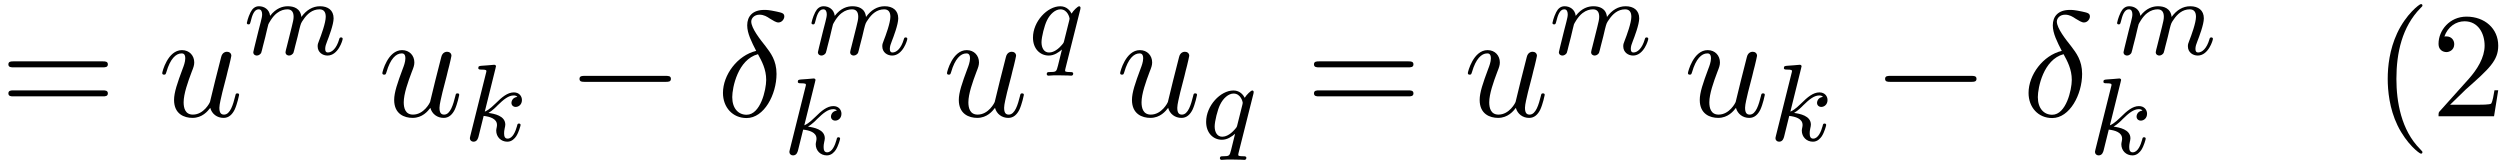
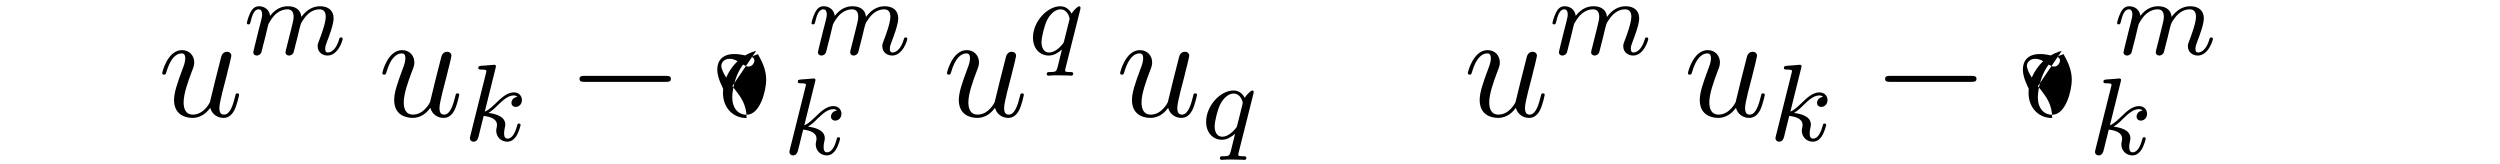
<svg xmlns="http://www.w3.org/2000/svg" xmlns:xlink="http://www.w3.org/1999/xlink" width="305" height="20" viewBox="1872.02 1482.92 182.316 11.955">
  <defs>
    <path id="g1-107" d="m2.327-5.292c.008-.016 .032-.12 .032-.128c0-.04-.032-.112-.128-.112c-.032 0-.279 .024-.462 .04l-.446 .032c-.175 .016-.255 .024-.255 .167c0 .112 .112 .112 .207 .112c.383 0 .383 .048 .383 .12c0 .024 0 .04-.04 .183l-1.132 4.535c-.032 .12-.032 .167-.032 .175c0 .135 .112 .247 .263 .247c.271 0 .335-.255 .367-.367c.08-.335 .287-1.18 .375-1.514c.438 .048 .972 .199 .972 .654c0 .04 0 .08-.016 .159c-.024 .104-.04 .215-.04 .255c0 .47 .351 .813 .813 .813c.335 0 .542-.247 .646-.399c.191-.295 .319-.773 .319-.821c0-.08-.064-.104-.12-.104c-.096 0-.112 .048-.143 .191c-.104 .375-.311 .909-.685 .909c-.207 0-.255-.175-.255-.391c0-.104 .008-.199 .048-.383c.008-.032 .04-.159 .04-.247c0-.654-.821-.797-1.227-.853c.295-.175 .566-.446 .662-.55c.438-.43 .797-.725 1.18-.725c.104 0 .199 .024 .263 .104c-.43 .056-.43 .43-.43 .438c0 .175 .135 .295 .311 .295c.215 0 .454-.175 .454-.502c0-.271-.191-.558-.59-.558c-.462 0-.877 .351-1.331 .805c-.462 .454-.662 .542-.789 .598l.789-3.18z" />
    <path id="g1-109" d="m1.594-1.307c.024-.12 .104-.422 .128-.542c.024-.08 .072-.271 .088-.351c.016-.04 .279-.558 .63-.821c.271-.207 .534-.271 .757-.271c.295 0 .454 .175 .454 .542c0 .191-.048 .375-.135 .733c-.056 .207-.191 .741-.239 .956l-.12 .478c-.04 .135-.096 .375-.096 .414c0 .183 .151 .247 .255 .247c.143 0 .263-.096 .319-.191c.024-.048 .088-.319 .128-.486l.183-.709c.024-.12 .104-.422 .128-.542c.112-.43 .112-.438 .295-.701c.263-.391 .638-.741 1.172-.741c.287 0 .454 .167 .454 .542c0 .438-.335 1.355-.486 1.737c-.08 .207-.104 .263-.104 .414c0 .454 .375 .677 .717 .677c.781 0 1.108-1.116 1.108-1.219c0-.08-.064-.104-.12-.104c-.096 0-.112 .056-.135 .135c-.191 .662-.526 .964-.829 .964c-.128 0-.191-.08-.191-.263s.064-.359 .143-.558c.12-.303 .47-1.219 .47-1.666c0-.598-.414-.885-.988-.885c-.55 0-1.004 .287-1.363 .781c-.064-.638-.574-.781-.988-.781c-.367 0-.853 .128-1.291 .701c-.056-.478-.438-.701-.813-.701c-.279 0-.478 .167-.614 .438c-.191 .375-.271 .765-.271 .781c0 .072 .056 .104 .12 .104c.104 0 .112-.032 .167-.239c.096-.391 .239-.861 .574-.861c.207 0 .255 .199 .255 .375c0 .143-.04 .295-.104 .558c-.016 .064-.135 .534-.167 .646l-.295 1.196c-.032 .12-.08 .319-.08 .351c0 .183 .151 .247 .255 .247c.143 0 .263-.096 .319-.191c.024-.048 .088-.319 .128-.486l.183-.709z" />
    <path id="g1-113" d="m3.794-3.284c.008-.032 .016-.08 .016-.12c0-.048-.032-.112-.104-.112c-.096 0-.422 .311-.55 .534c-.088-.175-.327-.534-.821-.534c-.948 0-1.993 1.108-1.993 2.287c0 .829 .534 1.307 1.148 1.307c.399 0 .725-.231 .964-.438c-.008 .024-.255 1.028-.287 1.164c-.12 .462-.12 .47-.622 .478c-.096 0-.199 0-.199 .151c0 .048 .04 .112 .12 .112c.104 0 .287-.016 .391-.024h.422c.638 0 .781 .024 .845 .024c.032 0 .151 0 .151-.151c0-.112-.112-.112-.207-.112c-.383 0-.383-.048-.383-.12c0-.008 0-.048 .032-.167l1.076-4.28zm-1.18 2.295c-.032 .12-.032 .143-.167 .295c-.414 .486-.765 .55-.933 .55c-.367 0-.55-.335-.55-.749c0-.375 .215-1.227 .391-1.578c.231-.486 .622-.821 .988-.821c.534 0 .669 .622 .669 .677c0 .032-.016 .088-.024 .128l-.375 1.498z" />
-     <path id="g3-40" d="m3.611 2.618c0-.033 0-.055-.185-.24c-1.364-1.375-1.713-3.436-1.713-5.105c0-1.898 .415-3.796 1.756-5.16c.142-.131 .142-.153 .142-.185c0-.076-.044-.109-.109-.109c-.109 0-1.091 .742-1.735 2.127c-.556 1.2-.687 2.411-.687 3.327c0 .851 .12 2.171 .72 3.404c.655 1.342 1.593 2.051 1.702 2.051c.065 0 .109-.033 .109-.109z" />
-     <path id="g3-50" d="m1.385-.84l1.156-1.124c1.702-1.505 2.356-2.095 2.356-3.185c0-1.244-.982-2.116-2.313-2.116c-1.233 0-2.04 1.004-2.04 1.975c0 .611 .545 .611 .578 .611c.185 0 .567-.131 .567-.578c0-.284-.196-.567-.578-.567c-.087 0-.109 0-.142 .011c.251-.709 .84-1.113 1.473-1.113c.993 0 1.462 .884 1.462 1.778c0 .873-.545 1.735-1.145 2.411l-2.095 2.335c-.12 .12-.12 .142-.12 .404h4.047l.305-1.898h-.273c-.055 .327-.131 .807-.24 .971c-.076 .087-.796 .087-1.036 .087h-1.964z" />
-     <path id="g3-61" d="m7.495-3.567c.164 0 .371 0 .371-.218s-.207-.218-.36-.218h-6.535c-.153 0-.36 0-.36 .218s.207 .218 .371 .218h6.513zm.011 2.116c.153 0 .36 0 .36-.218s-.207-.218-.371-.218h-6.513c-.164 0-.371 0-.371 .218s.207 .218 .36 .218h6.535z" />
    <path id="g0-0" d="m7.189-2.509c.185 0 .382 0 .382-.218s-.196-.218-.382-.218h-5.902c-.185 0-.382 0-.382 .218s.196 .218 .382 .218h5.902z" />
-     <path id="g2-14" d="m2.88-4.767c-1.364 .327-2.422 1.745-2.422 3.065c0 1.047 .698 1.833 1.724 1.833c1.276 0 2.182-1.713 2.182-3.218c0-.993-.436-1.538-.807-2.029c-.393-.491-1.036-1.309-1.036-1.789c0-.24 .218-.502 .6-.502c.327 0 .545 .142 .775 .295c.218 .131 .436 .273 .6 .273c.273 0 .436-.262 .436-.436c0-.24-.175-.273-.567-.36c-.567-.12-.72-.12-.895-.12c-.851 0-1.244 .469-1.244 1.124c0 .589 .316 1.2 .655 1.865zm.131 .24c.273 .502 .6 1.091 .6 1.876c0 .72-.415 2.542-1.429 2.542c-.6 0-1.047-.458-1.047-1.287c0-.687 .404-2.738 1.876-3.131z" />
+     <path id="g2-14" d="m2.88-4.767c-1.364 .327-2.422 1.745-2.422 3.065c0 1.047 .698 1.833 1.724 1.833c0-.993-.436-1.538-.807-2.029c-.393-.491-1.036-1.309-1.036-1.789c0-.24 .218-.502 .6-.502c.327 0 .545 .142 .775 .295c.218 .131 .436 .273 .6 .273c.273 0 .436-.262 .436-.436c0-.24-.175-.273-.567-.36c-.567-.12-.72-.12-.895-.12c-.851 0-1.244 .469-1.244 1.124c0 .589 .316 1.2 .655 1.865zm.131 .24c.273 .502 .6 1.091 .6 1.876c0 .72-.415 2.542-1.429 2.542c-.6 0-1.047-.458-1.047-1.287c0-.687 .404-2.738 1.876-3.131z" />
    <path id="g2-117" d="m3.818-.611c.12 .447 .502 .731 .971 .731c.382 0 .633-.251 .807-.6c.185-.393 .327-1.058 .327-1.08c0-.109-.098-.109-.131-.109c-.109 0-.12 .044-.153 .196c-.153 .611-.36 1.353-.818 1.353c-.229 0-.338-.142-.338-.502c0-.24 .131-.753 .218-1.135l.305-1.178c.033-.164 .142-.578 .185-.742c.055-.251 .164-.665 .164-.731c0-.196-.153-.295-.316-.295c-.055 0-.338 .011-.425 .382c-.207 .796-.687 2.705-.818 3.284c-.011 .044-.447 .916-1.244 .916c-.567 0-.676-.491-.676-.895c0-.611 .305-1.473 .589-2.225c.131-.327 .185-.48 .185-.687c0-.491-.349-.895-.895-.895c-1.036 0-1.44 1.582-1.44 1.68c0 .109 .109 .109 .131 .109c.109 0 .12-.022 .175-.196c.273-.949 .687-1.353 1.102-1.353c.098 0 .273 .011 .273 .36c0 .262-.12 .578-.185 .742c-.404 1.08-.633 1.756-.633 2.291c0 1.036 .753 1.309 1.342 1.309c.72 0 1.113-.491 1.298-.731z" />
  </defs>
  <g id="page1">
    <use x="1872.02" y="1491.398" xlink:href="#g3-61" />
    <use x="1883.535" y="1491.398" xlink:href="#g2-117" />
    <use x="1889.78" y="1486.893" xlink:href="#g1-109" />
    <use x="1899.587" y="1491.398" xlink:href="#g2-117" />
    <use x="1905.832" y="1493.175" xlink:href="#g1-107" />
    <use x="1913.376" y="1491.398" xlink:href="#g0-0" />
    <use x="1924.285" y="1491.398" xlink:href="#g2-14" />
    <use x="1930.957" y="1486.893" xlink:href="#g1-109" />
    <use x="1929.133" y="1494.174" xlink:href="#g1-107" />
    <use x="1940.764" y="1491.398" xlink:href="#g2-117" />
    <use x="1947.009" y="1486.893" xlink:href="#g1-113" />
    <use x="1953.392" y="1491.398" xlink:href="#g2-117" />
    <use x="1959.637" y="1493.034" xlink:href="#g1-113" />
    <use x="1967.232" y="1491.398" xlink:href="#g3-61" />
    <use x="1978.748" y="1491.398" xlink:href="#g2-117" />
    <use x="1984.993" y="1486.893" xlink:href="#g1-109" />
    <use x="1994.799" y="1491.398" xlink:href="#g2-117" />
    <use x="2001.044" y="1493.175" xlink:href="#g1-107" />
    <use x="2008.588" y="1491.398" xlink:href="#g0-0" />
    <use x="2019.497" y="1491.398" xlink:href="#g2-14" />
    <use x="2026.17" y="1486.893" xlink:href="#g1-109" />
    <use x="2024.346" y="1494.174" xlink:href="#g1-107" />
    <use x="2045.068" y="1491.398" xlink:href="#g3-40" />
    <use x="2049.31" y="1491.398" xlink:href="#g3-50" />
  </g>
  <script type="text/ecmascript">if(window.parent.postMessage)window.parent.postMessage("4.36374|228.75|15|"+window.location,"*");</script>
</svg>